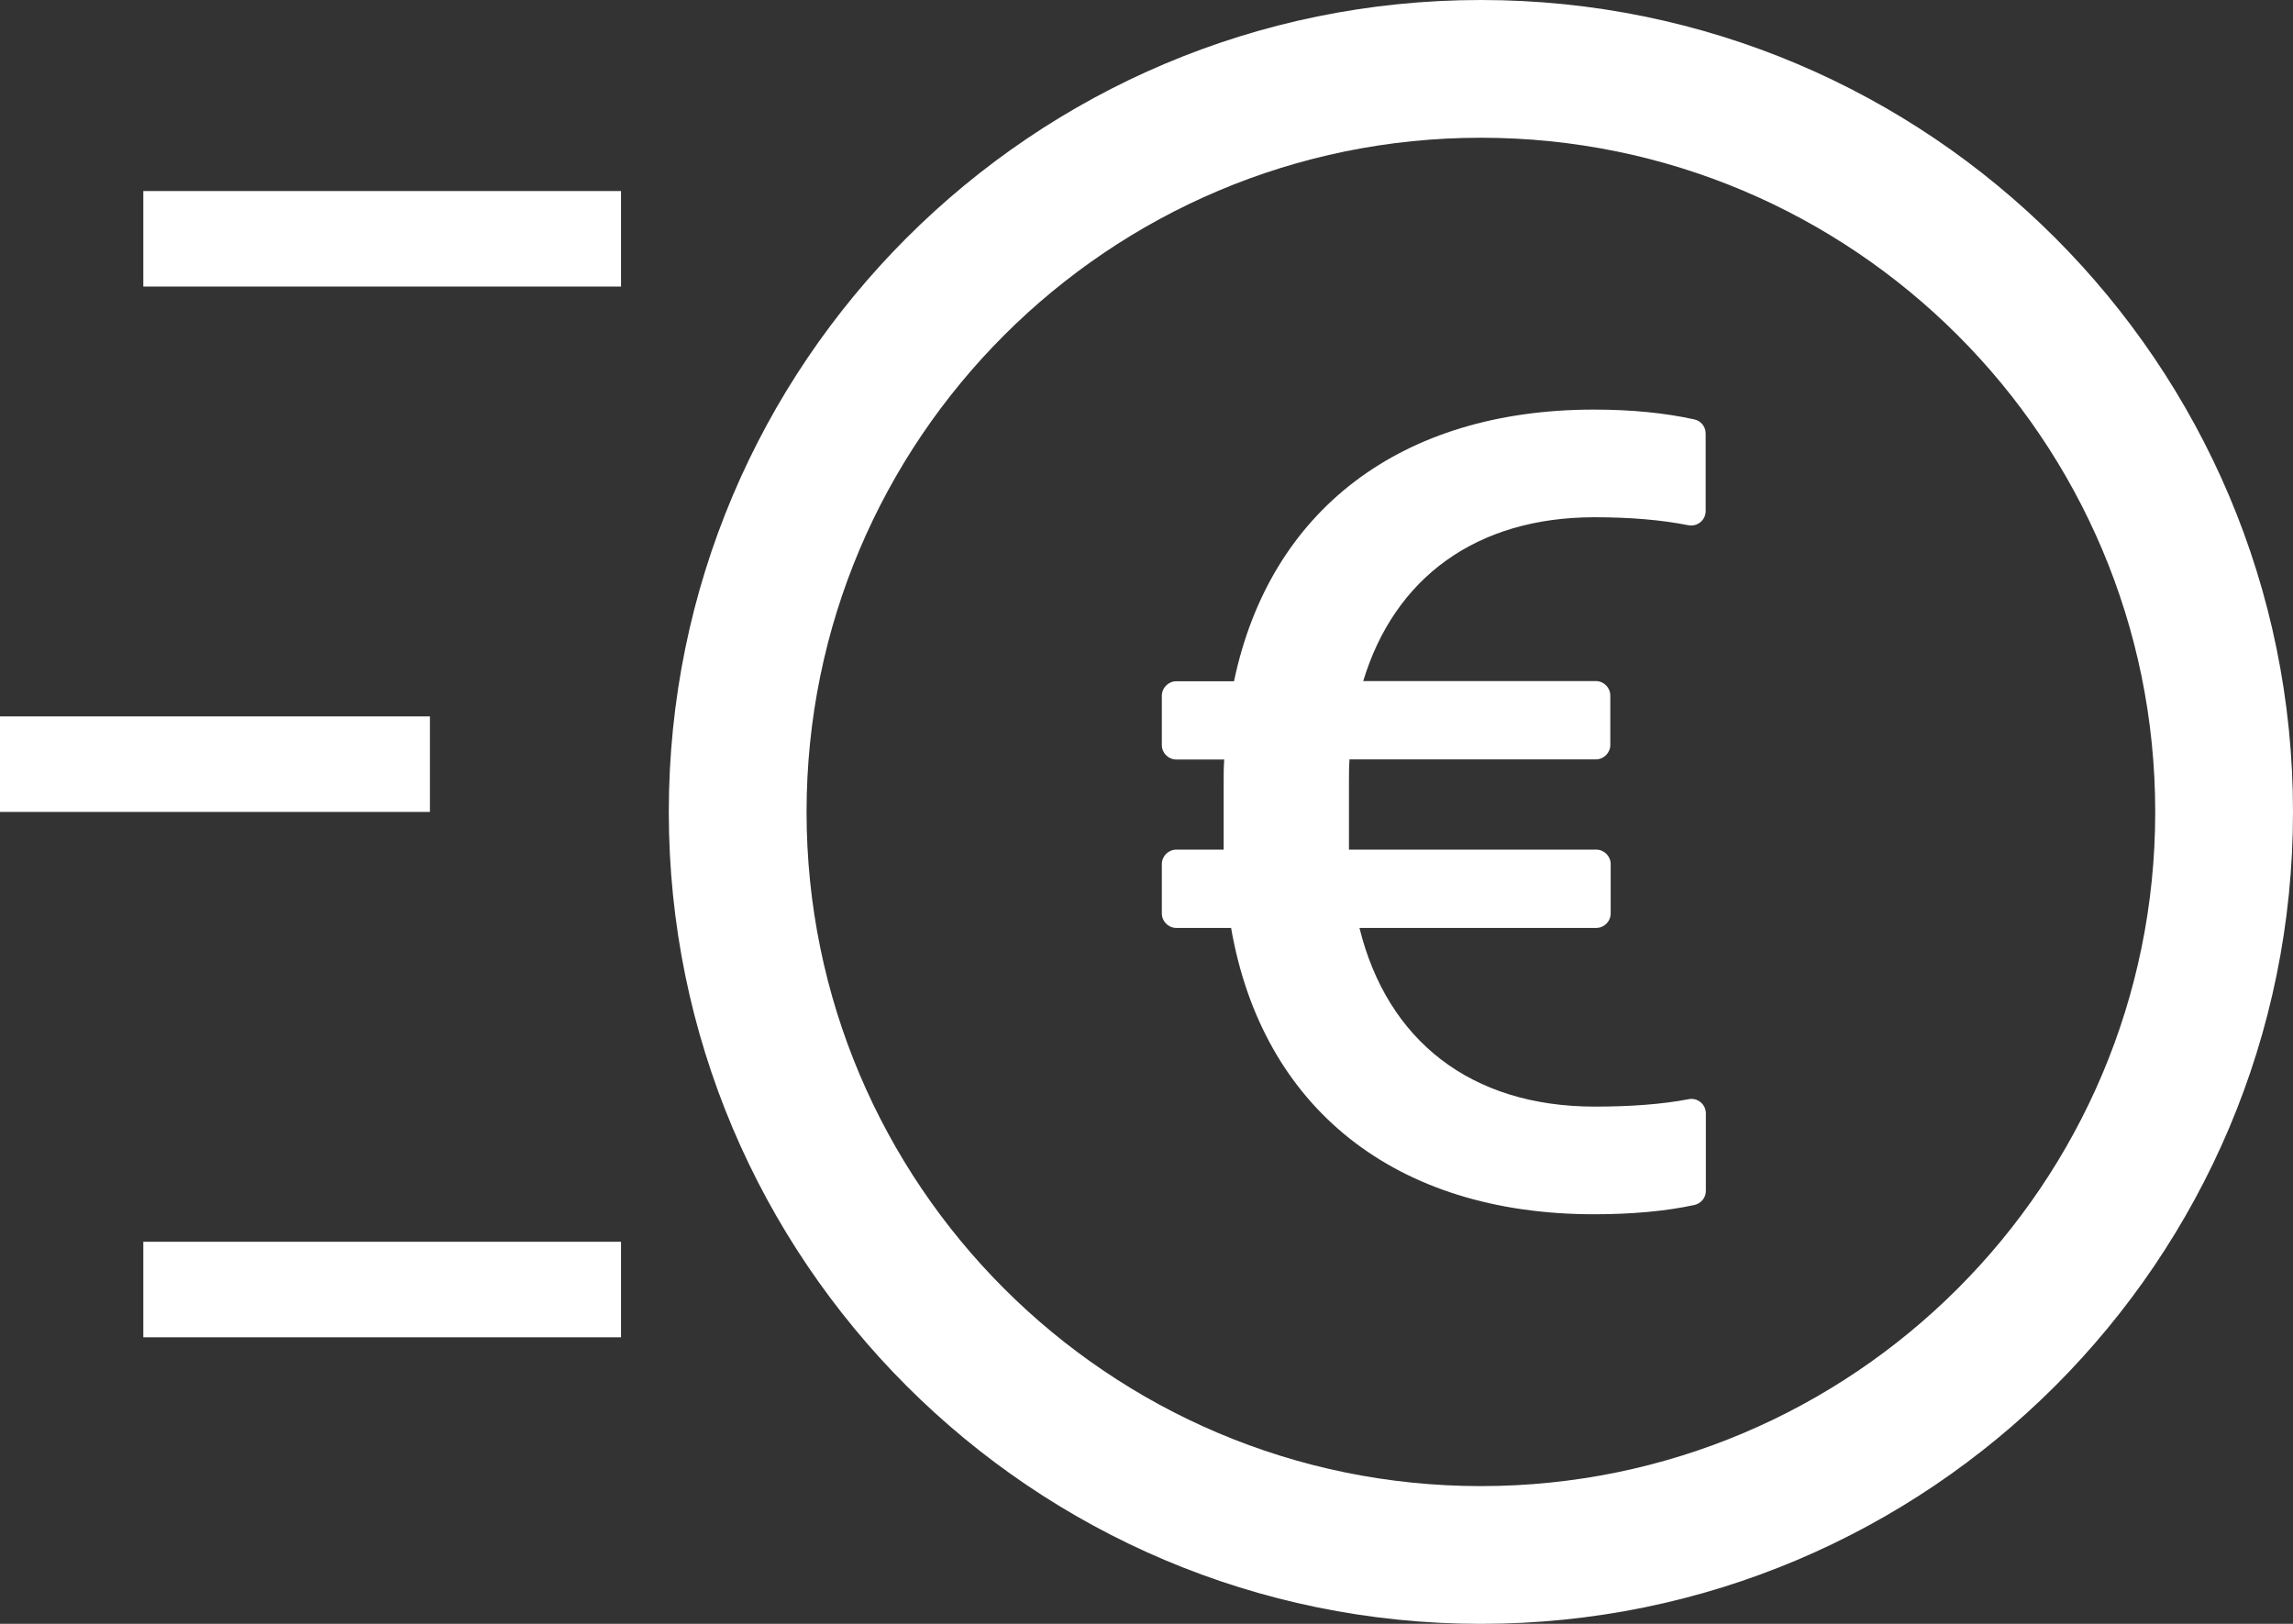
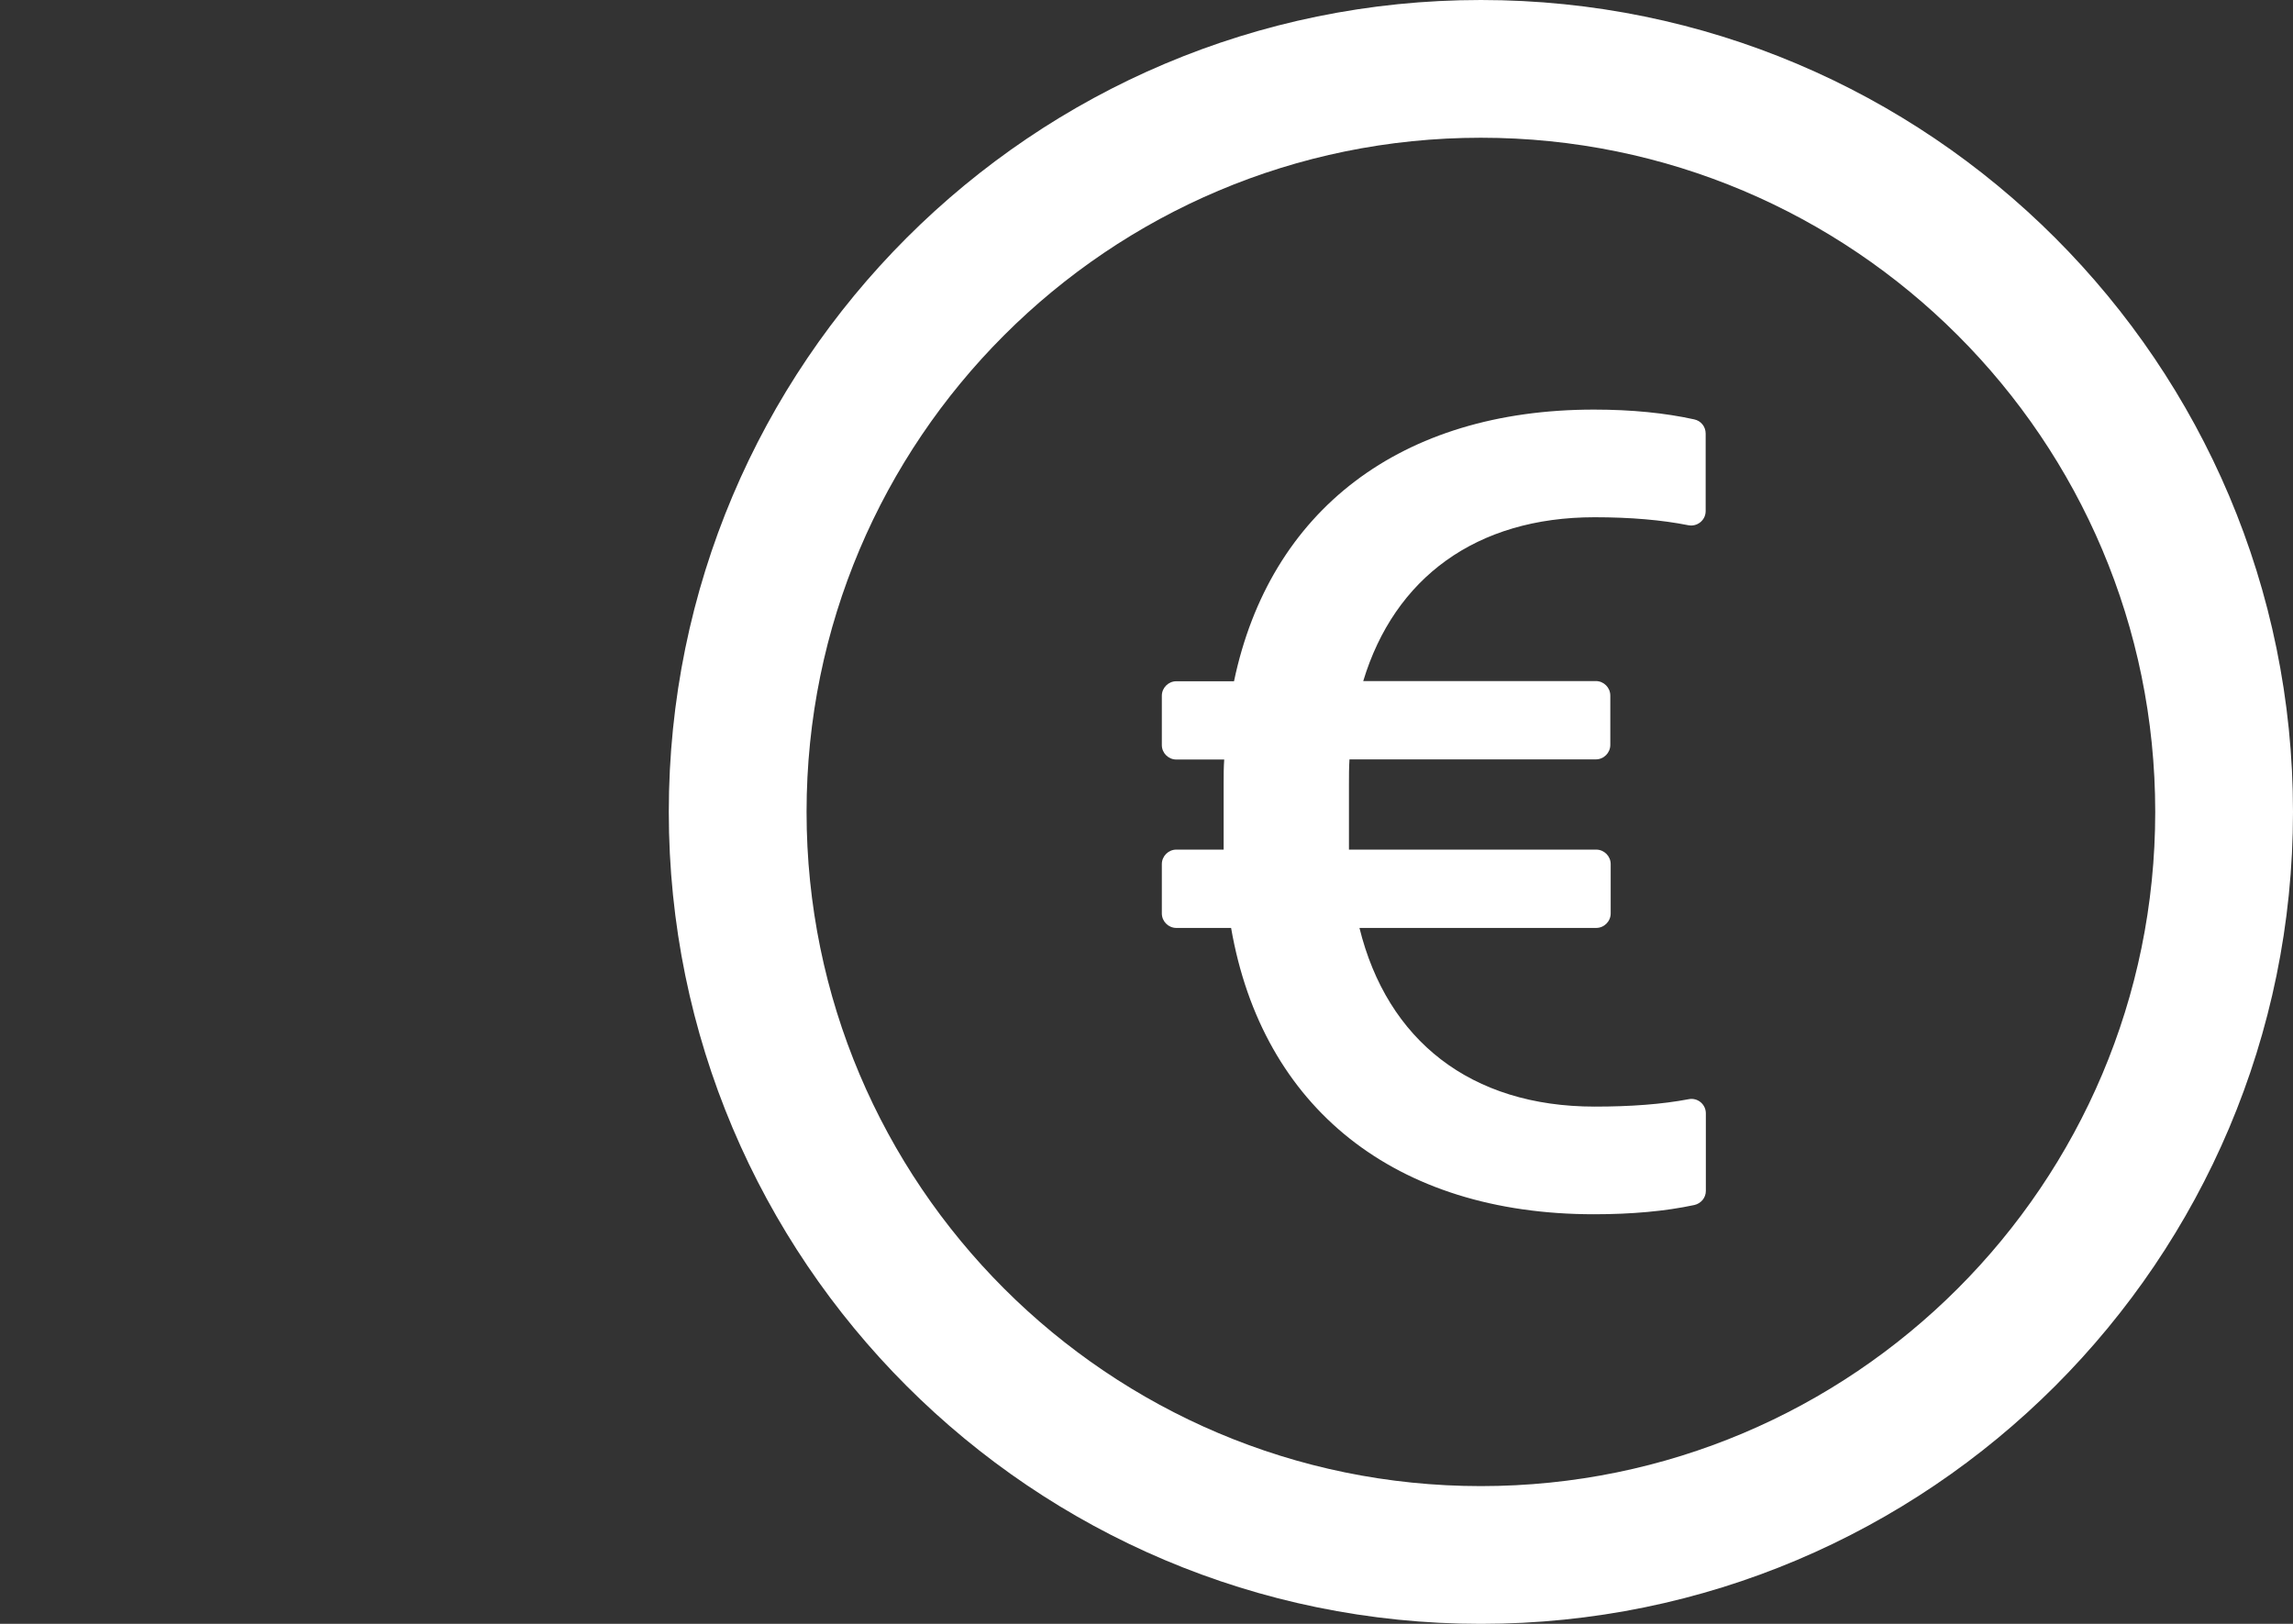
<svg xmlns="http://www.w3.org/2000/svg" width="48" height="34" viewBox="0 0 48 34" fill="none">
  <rect x="0" y="0" width="48" height="34" fill="#333333" stroke="none" />
  <path d="M31 0C21.612 0 14 7.612 14 17C14 26.388 21.612 34 31 34C40.388 34 48 26.388 48 17C48 7.612 40.388 0 31 0ZM31 31.116C23.206 31.116 16.884 24.794 16.884 17C16.884 9.206 23.206 2.884 31 2.884C38.794 2.884 45.116 9.206 45.116 17C45.116 24.794 38.794 31.116 31 31.116ZM35.466 8.781C34.863 8.648 34.161 8.576 33.368 8.576C29.319 8.576 26.579 10.69 25.832 14.264H24.625C24.458 14.264 24.321 14.401 24.321 14.568V15.6C24.321 15.767 24.458 15.903 24.625 15.903H25.627C25.615 16.059 25.615 16.222 25.615 16.389V17.789H24.625C24.458 17.789 24.321 17.926 24.321 18.093V19.125C24.321 19.292 24.458 19.429 24.625 19.429H25.771C26.424 23.193 29.201 25.424 33.368 25.424C34.161 25.424 34.863 25.36 35.466 25.231C35.607 25.2 35.709 25.079 35.709 24.935V23.311C35.709 23.121 35.535 22.977 35.349 23.015C34.791 23.121 34.138 23.17 33.383 23.17C30.784 23.17 29.038 21.781 28.458 19.429H33.413C33.58 19.429 33.717 19.292 33.717 19.125V18.093C33.717 17.926 33.58 17.789 33.413 17.789H28.238V16.423C28.238 16.245 28.238 16.067 28.249 15.9H33.406C33.573 15.9 33.709 15.763 33.709 15.596V14.564C33.709 14.397 33.573 14.26 33.406 14.26H28.537C29.19 12.101 30.901 10.83 33.379 10.83C34.134 10.83 34.787 10.887 35.341 10.997C35.385 11.006 35.431 11.005 35.474 10.994C35.518 10.984 35.558 10.963 35.593 10.935C35.628 10.907 35.656 10.871 35.676 10.831C35.695 10.79 35.705 10.746 35.705 10.701V9.077C35.705 8.933 35.607 8.811 35.466 8.781Z" fill="white" />
-   <rect x="3" y="4" width="10" height="2" fill="white" />
-   <rect y="15" width="9" height="2" fill="white" />
-   <rect x="3" y="26" width="10" height="2" fill="white" />
</svg>